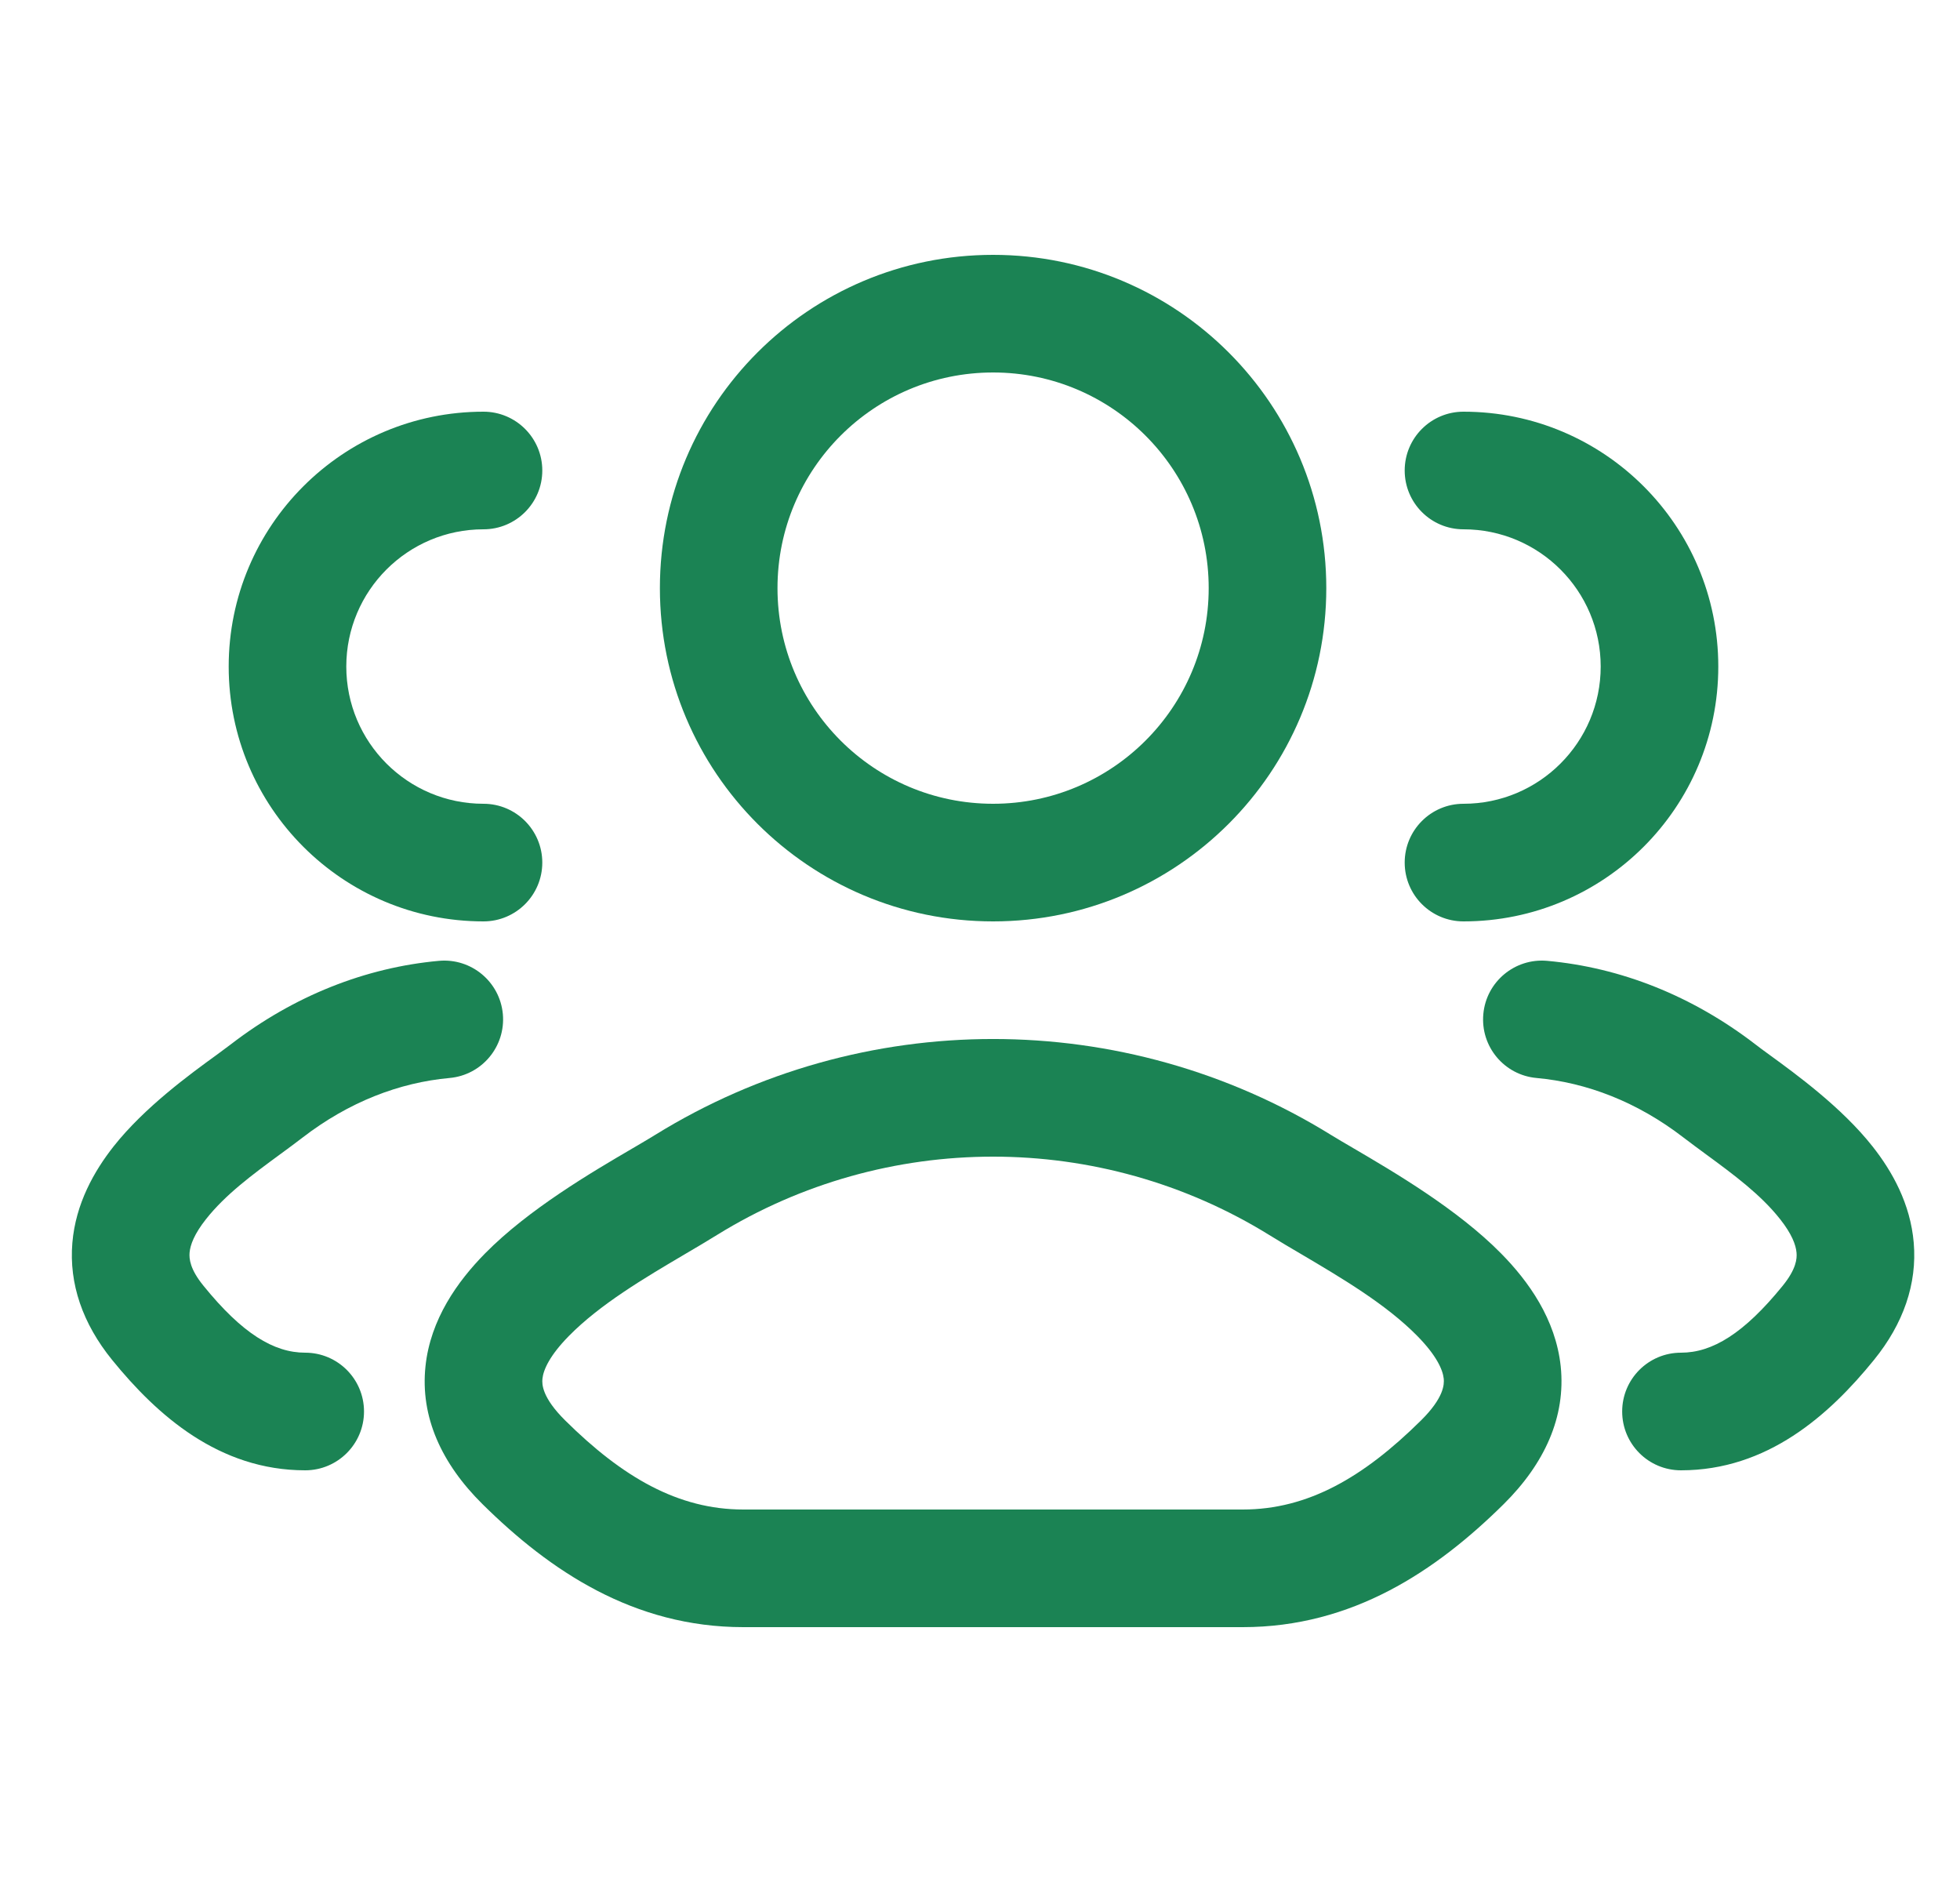
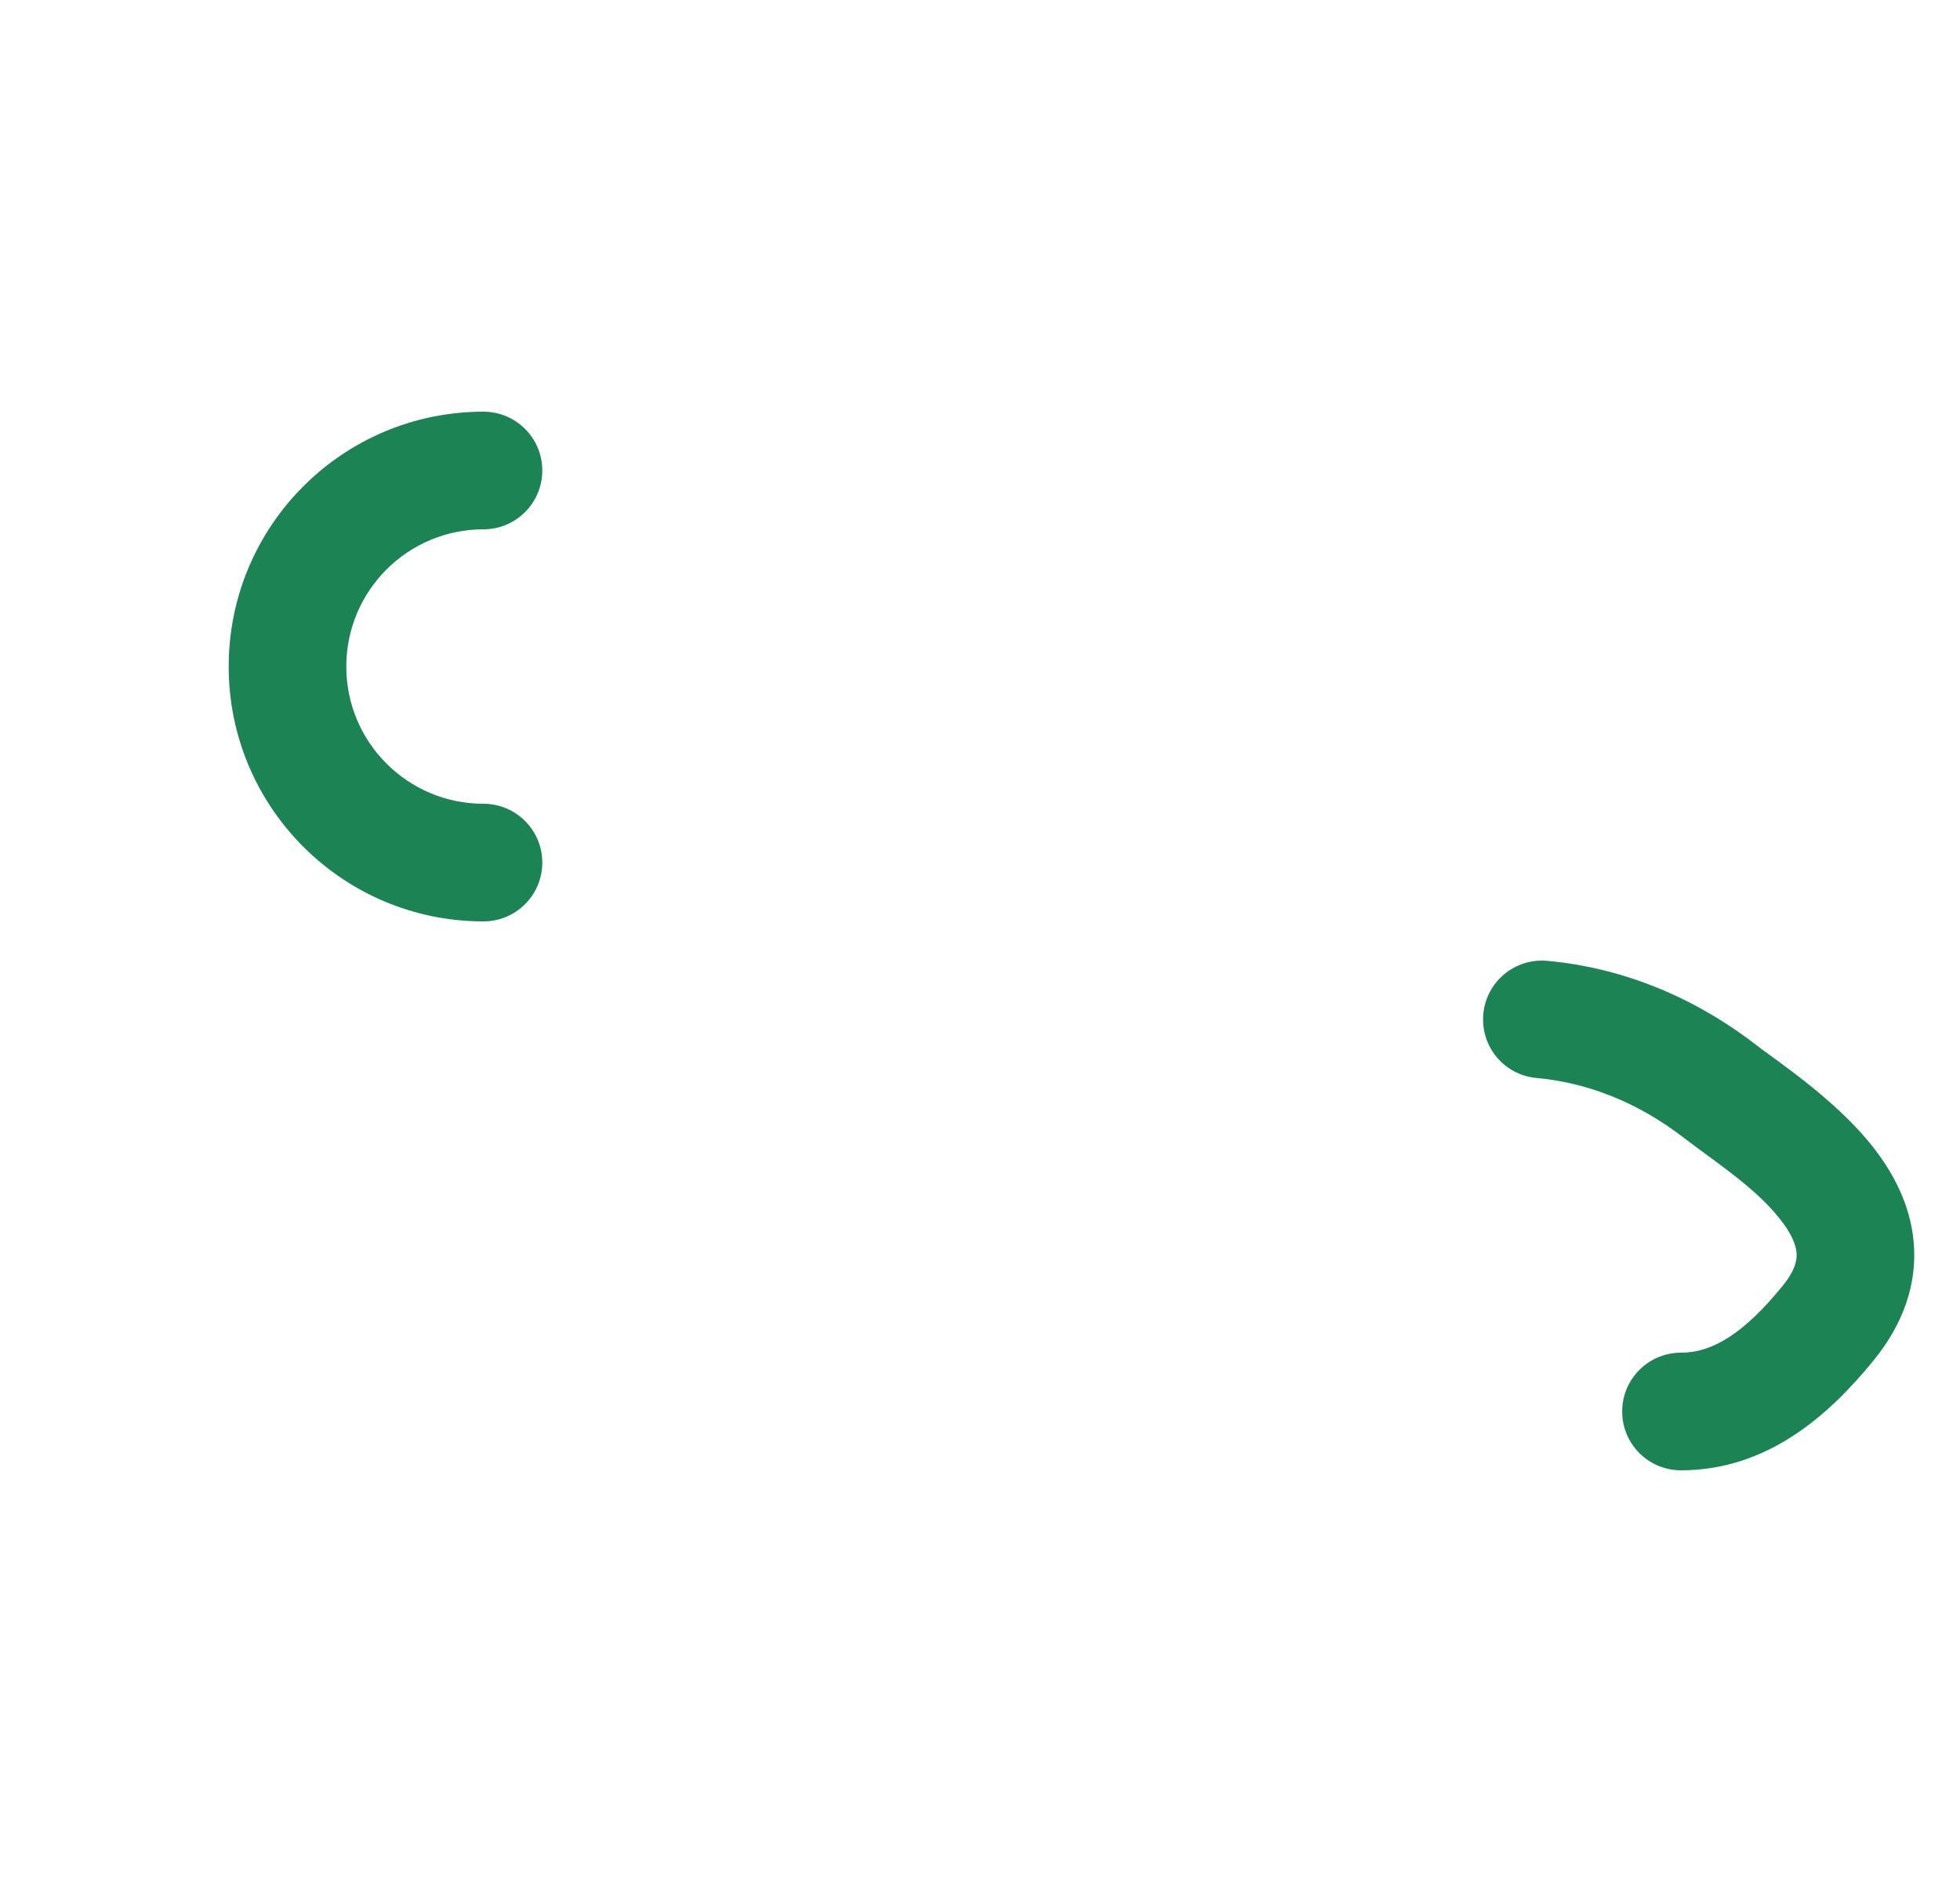
<svg xmlns="http://www.w3.org/2000/svg" width="25" height="24" viewBox="0 0 25 24" fill="none">
-   <path fill-rule="evenodd" clip-rule="evenodd" d="M12.667 3.25C10.319 3.25 8.417 5.153 8.417 7.5C8.417 9.847 10.319 11.75 12.667 11.75C15.014 11.75 16.917 9.847 16.917 7.5C16.917 5.153 15.014 3.25 12.667 3.25ZM9.917 7.5C9.917 5.981 11.148 4.75 12.667 4.75C14.185 4.75 15.417 5.981 15.417 7.5C15.417 9.019 14.185 10.25 12.667 10.25C11.148 10.25 9.917 9.019 9.917 7.5Z" fill="#1B8354" />
  <path d="M6.167 5.25C4.372 5.25 2.917 6.705 2.917 8.5C2.917 10.295 4.372 11.75 6.167 11.75C6.581 11.75 6.917 11.414 6.917 11C6.917 10.586 6.581 10.25 6.167 10.25C5.2 10.25 4.417 9.466 4.417 8.5C4.417 7.534 5.2 6.75 6.167 6.75C6.581 6.75 6.917 6.414 6.917 6C6.917 5.586 6.581 5.25 6.167 5.25Z" fill="#1B8354" />
-   <path d="M6.414 12.932C6.376 12.52 6.012 12.216 5.599 12.253C4.661 12.338 3.748 12.699 2.944 13.318C2.897 13.354 2.836 13.399 2.765 13.451C2.424 13.698 1.842 14.122 1.45 14.618C1.2 14.935 0.965 15.35 0.923 15.849C0.879 16.371 1.054 16.879 1.43 17.342C2.005 18.05 2.794 18.75 3.893 18.75C4.307 18.75 4.643 18.414 4.643 18C4.643 17.586 4.307 17.25 3.893 17.25C3.493 17.25 3.09 17.007 2.595 16.396C2.422 16.184 2.412 16.051 2.418 15.975C2.426 15.876 2.479 15.735 2.627 15.548C2.876 15.232 3.226 14.975 3.565 14.726C3.665 14.653 3.764 14.58 3.859 14.507C4.449 14.052 5.094 13.805 5.734 13.747C6.147 13.71 6.451 13.345 6.414 12.932Z" fill="#1B8354" />
-   <path d="M18.667 5.25C18.252 5.25 17.917 5.586 17.917 6C17.917 6.414 18.252 6.75 18.667 6.75C19.633 6.75 20.417 7.534 20.417 8.5C20.417 9.466 19.633 10.25 18.667 10.25C18.252 10.25 17.917 10.586 17.917 11C17.917 11.414 18.252 11.75 18.667 11.75C20.462 11.75 21.917 10.295 21.917 8.5C21.917 6.705 20.462 5.25 18.667 5.25Z" fill="#1B8354" />
-   <path d="M19.734 12.253C19.322 12.216 18.957 12.52 18.92 12.932C18.882 13.345 19.186 13.71 19.599 13.747C20.239 13.805 20.884 14.052 21.474 14.507C21.57 14.58 21.668 14.653 21.768 14.726C22.107 14.975 22.457 15.232 22.706 15.548C22.854 15.735 22.907 15.876 22.915 15.975C22.922 16.051 22.911 16.184 22.739 16.396C22.243 17.007 21.84 17.25 21.441 17.25C21.026 17.25 20.691 17.586 20.691 18C20.691 18.414 21.026 18.75 21.441 18.75C22.54 18.75 23.329 18.05 23.903 17.342C24.279 16.879 24.454 16.371 24.41 15.849C24.368 15.35 24.134 14.935 23.883 14.618C23.491 14.122 22.91 13.699 22.569 13.451C22.497 13.399 22.436 13.354 22.39 13.318C21.585 12.699 20.673 12.338 19.734 12.253Z" fill="#1B8354" />
-   <path fill-rule="evenodd" clip-rule="evenodd" d="M8.356 14.473C10.994 12.842 14.34 12.842 16.977 14.473C17.055 14.521 17.154 14.579 17.267 14.645C17.779 14.945 18.592 15.421 19.147 15.985C19.496 16.339 19.843 16.822 19.907 17.424C19.974 18.068 19.701 18.665 19.18 19.181C18.318 20.033 17.251 20.75 15.851 20.75H9.482C8.083 20.75 7.016 20.033 6.154 19.181C5.632 18.665 5.359 18.068 5.427 17.424C5.49 16.822 5.838 16.339 6.186 15.985C6.741 15.421 7.554 14.945 8.067 14.645C8.18 14.579 8.278 14.521 8.356 14.473ZM16.189 15.749C14.034 14.417 11.299 14.417 9.145 15.749C9.016 15.829 8.877 15.911 8.734 15.995C8.222 16.297 7.654 16.632 7.256 17.037C7.011 17.286 6.931 17.468 6.919 17.581C6.911 17.653 6.915 17.823 7.209 18.114C7.941 18.839 8.65 19.25 9.482 19.25H15.851C16.684 19.25 17.392 18.839 18.125 18.114C18.419 17.823 18.422 17.653 18.415 17.581C18.403 17.468 18.323 17.286 18.078 17.037C17.68 16.632 17.111 16.297 16.6 15.995C16.456 15.911 16.318 15.829 16.189 15.749Z" fill="#1B8354" />
+   <path d="M19.734 12.253C19.322 12.216 18.957 12.52 18.92 12.932C18.882 13.345 19.186 13.71 19.599 13.747C20.239 13.805 20.884 14.052 21.474 14.507C21.57 14.58 21.668 14.653 21.768 14.726C22.107 14.975 22.457 15.232 22.706 15.548C22.854 15.735 22.907 15.876 22.915 15.975C22.922 16.051 22.911 16.184 22.739 16.396C22.243 17.007 21.84 17.25 21.441 17.25C21.026 17.25 20.691 17.586 20.691 18C20.691 18.414 21.026 18.75 21.441 18.75C22.54 18.75 23.329 18.05 23.903 17.342C24.279 16.879 24.454 16.371 24.41 15.849C24.368 15.35 24.134 14.935 23.883 14.618C23.491 14.122 22.91 13.699 22.569 13.451C22.497 13.399 22.436 13.354 22.39 13.318C21.585 12.699 20.673 12.338 19.734 12.253" fill="#1B8354" />
</svg>